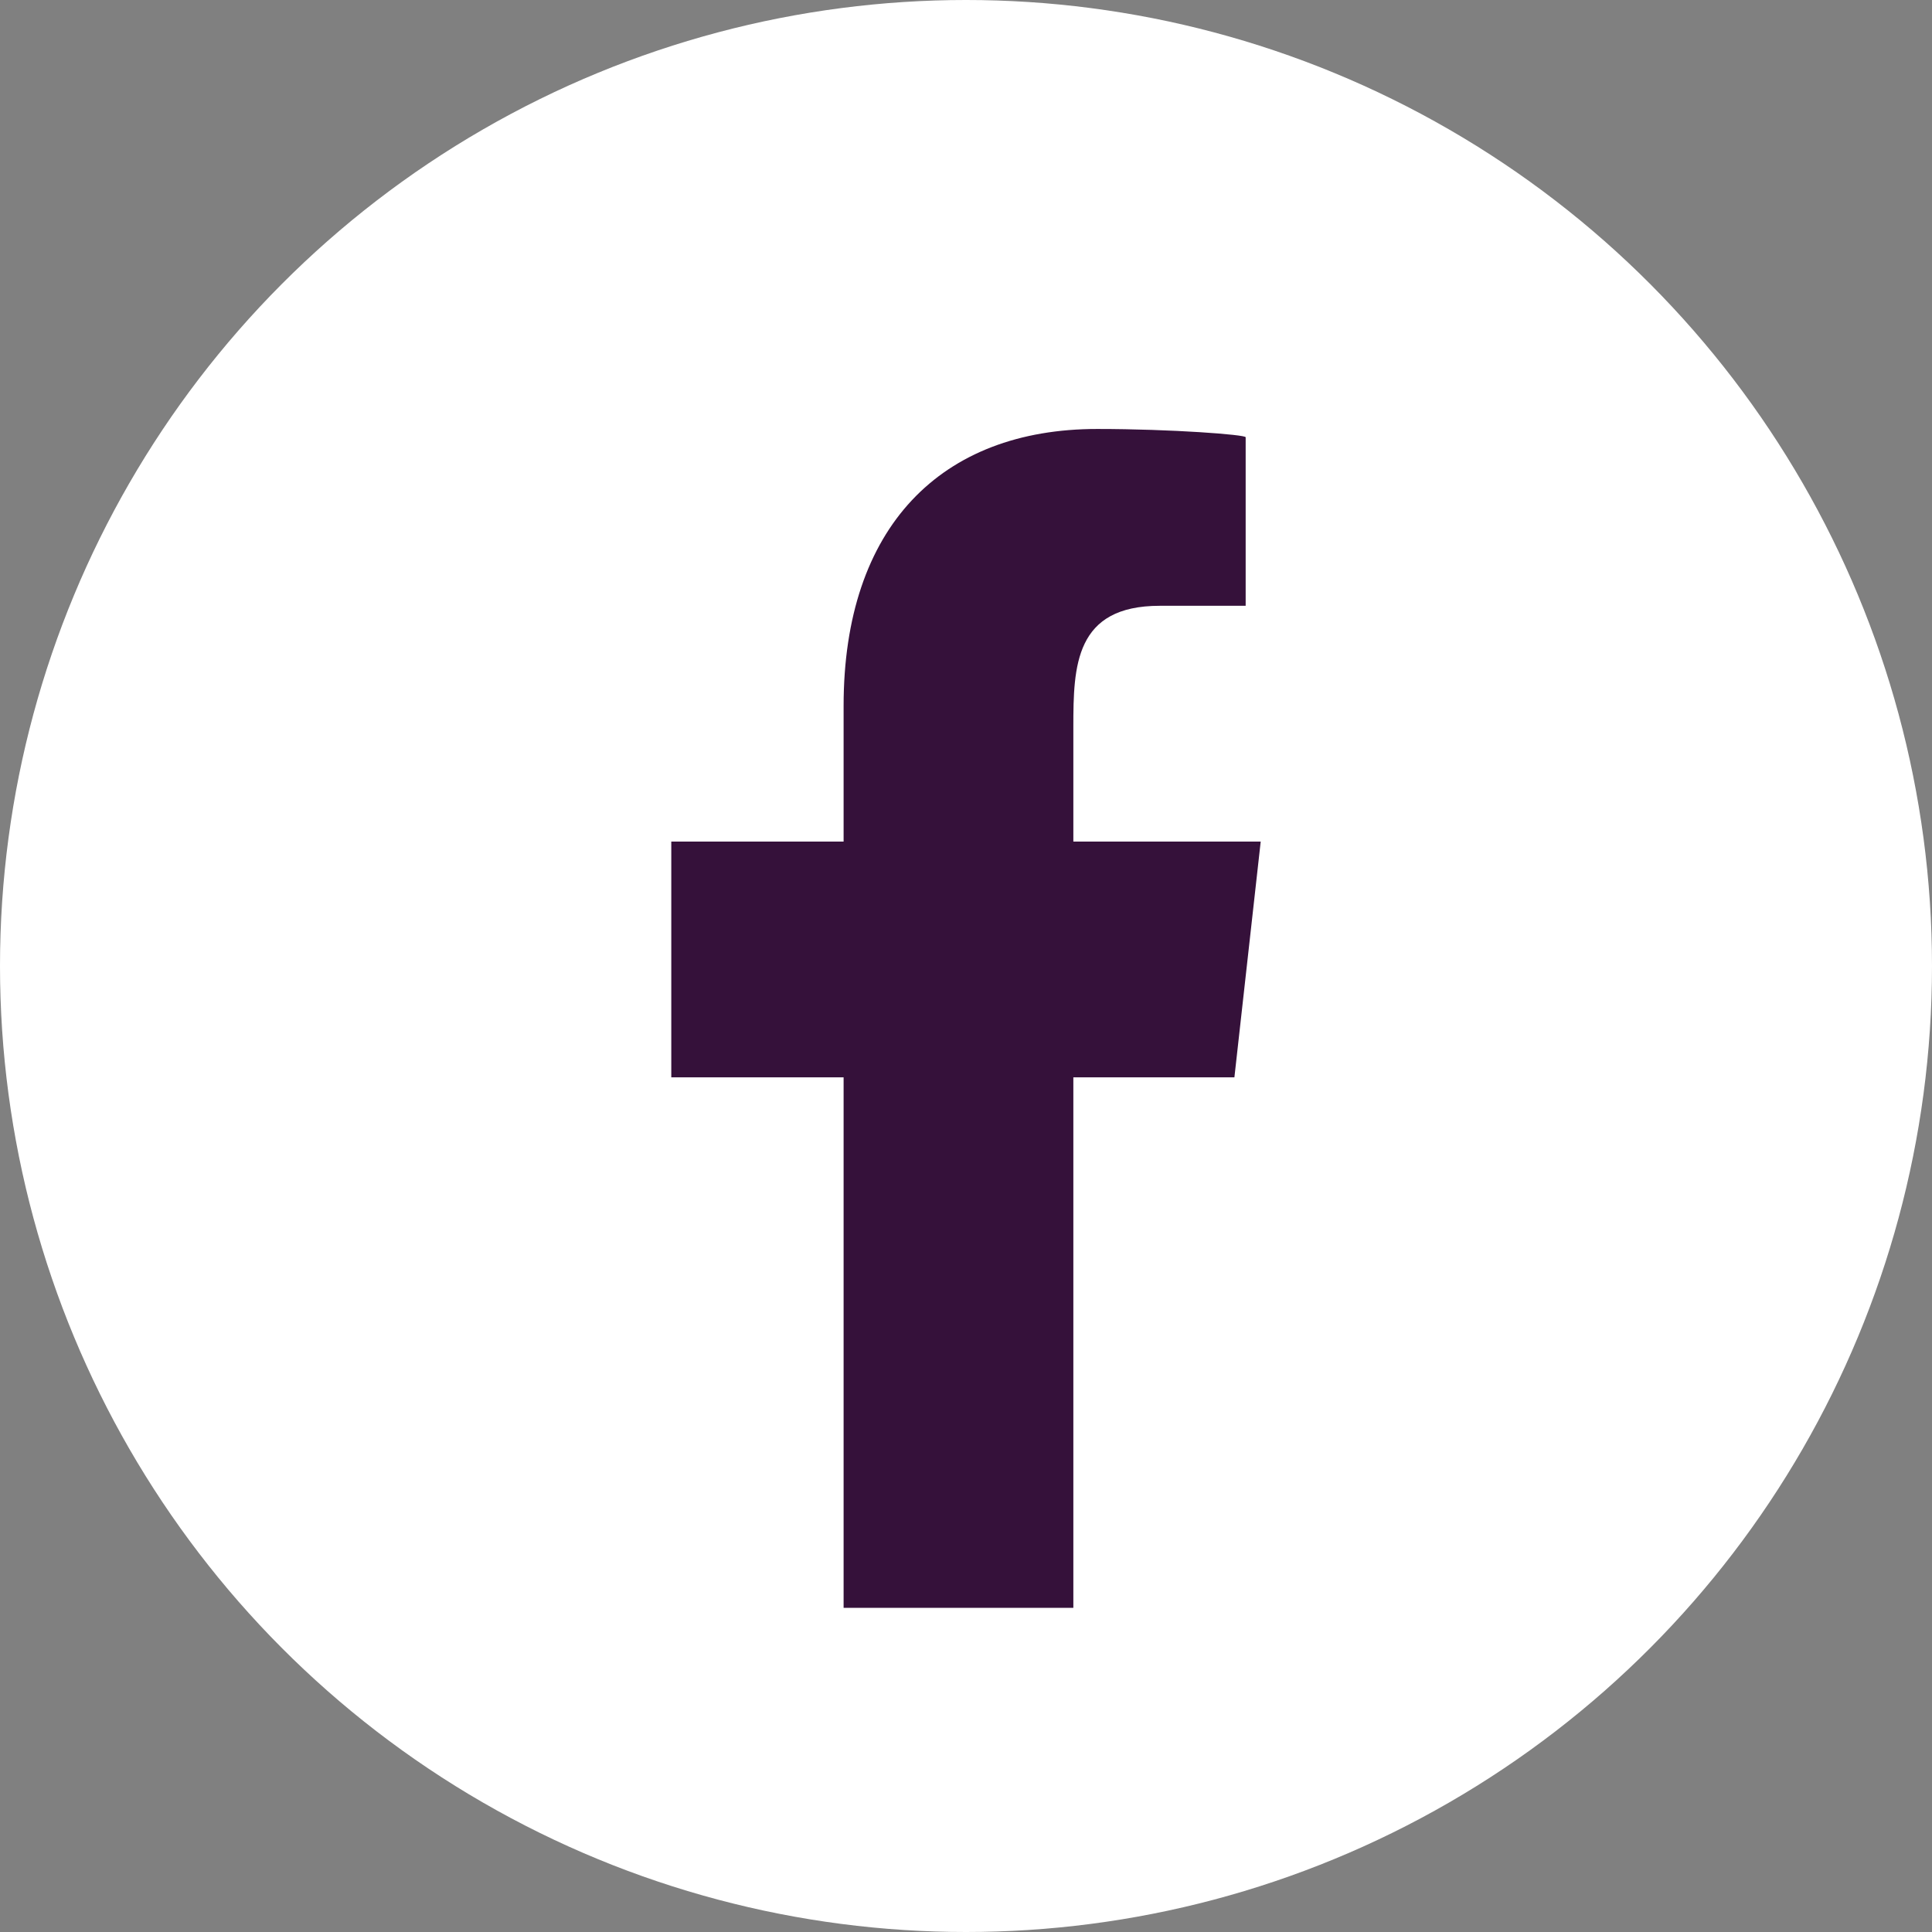
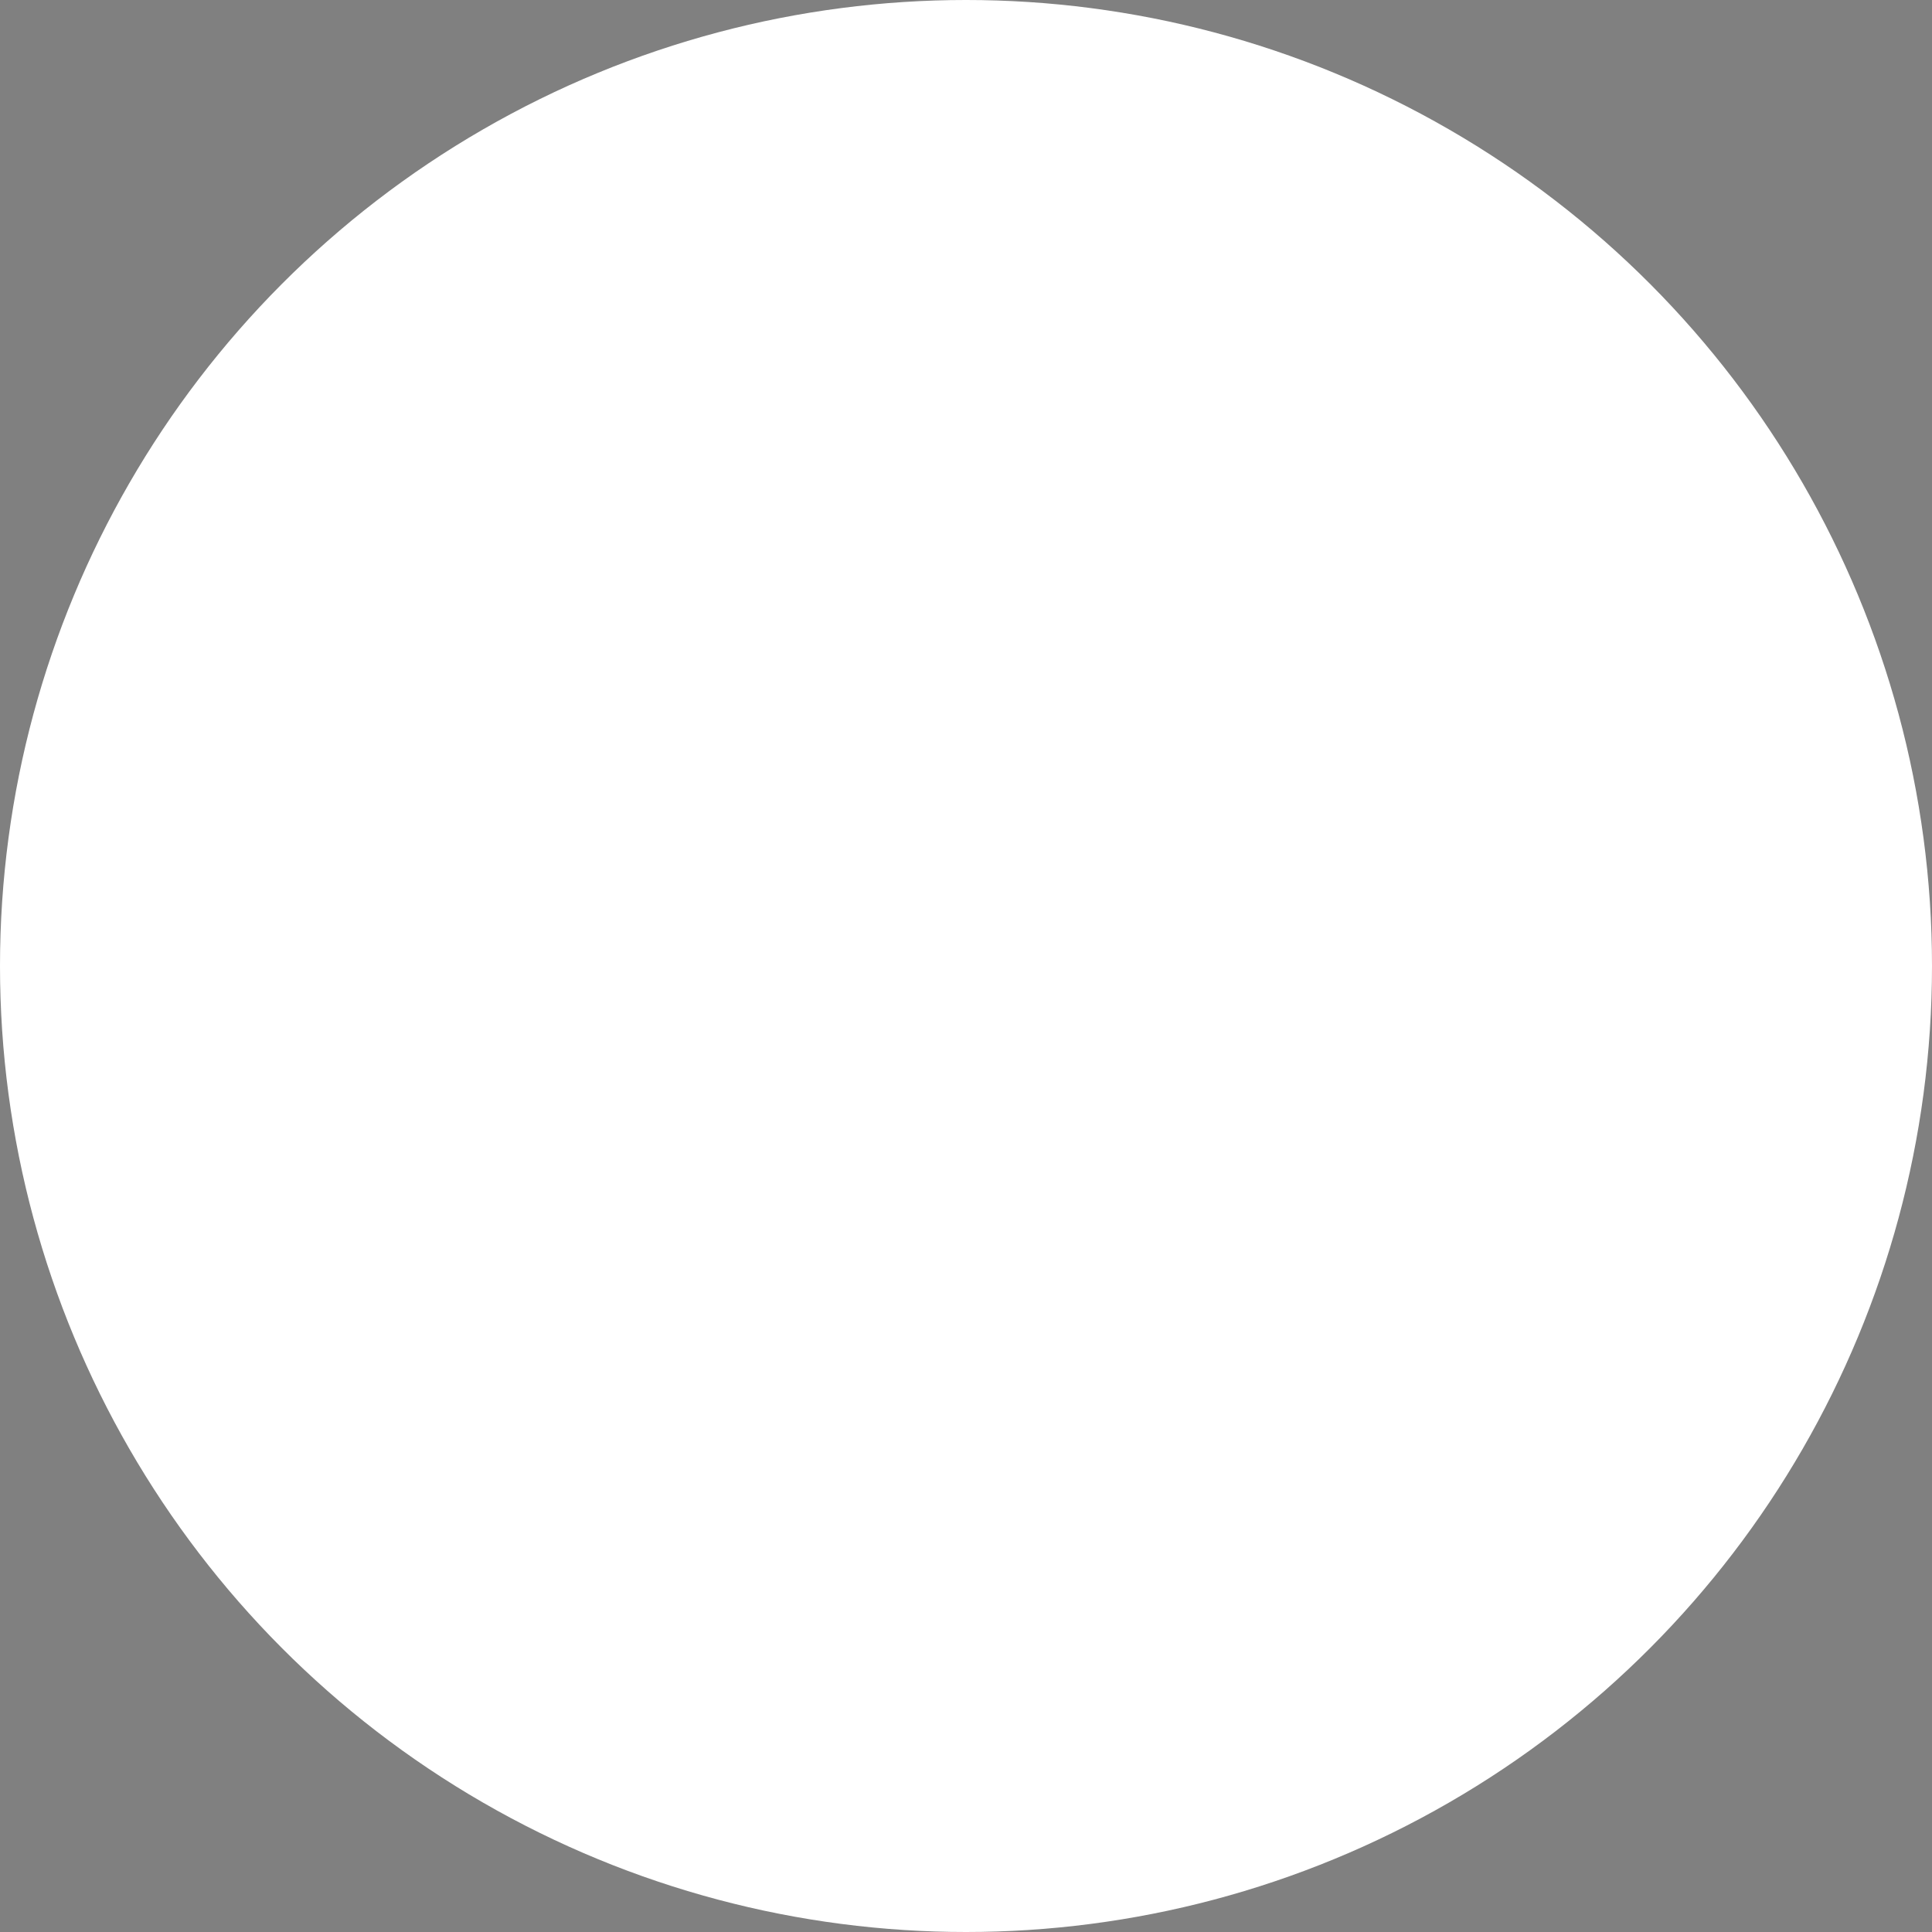
<svg xmlns="http://www.w3.org/2000/svg" width="215" height="215" viewBox="0 0 215 215" fill="none">
  <rect x="0" y="0" width="215" height="215" fill="#808080" stroke="none" />
  <circle cx="107.5" cy="107.5" r="107.5" fill="white" />
  <g clip-path="url(#clip0_164_225)">
-     <path fill-rule="evenodd" clip-rule="evenodd" d="M119.446 178.924V119.89H137.369L140.296 93.653H119.446V80.873C119.446 74.117 119.619 67.415 129.06 67.415H138.622V48.657C138.622 48.374 130.408 47.737 122.099 47.737C104.745 47.737 93.879 58.607 93.879 78.567V93.653H74.703V119.89H93.879V178.924H119.446Z" fill="#35113A" />
-   </g>
+     </g>
  <defs>
    <clipPath id="clip0_164_225">
      <rect width="131.186" height="131.186" fill="white" transform="translate(41.906 47.737)" />
    </clipPath>
  </defs>
</svg>